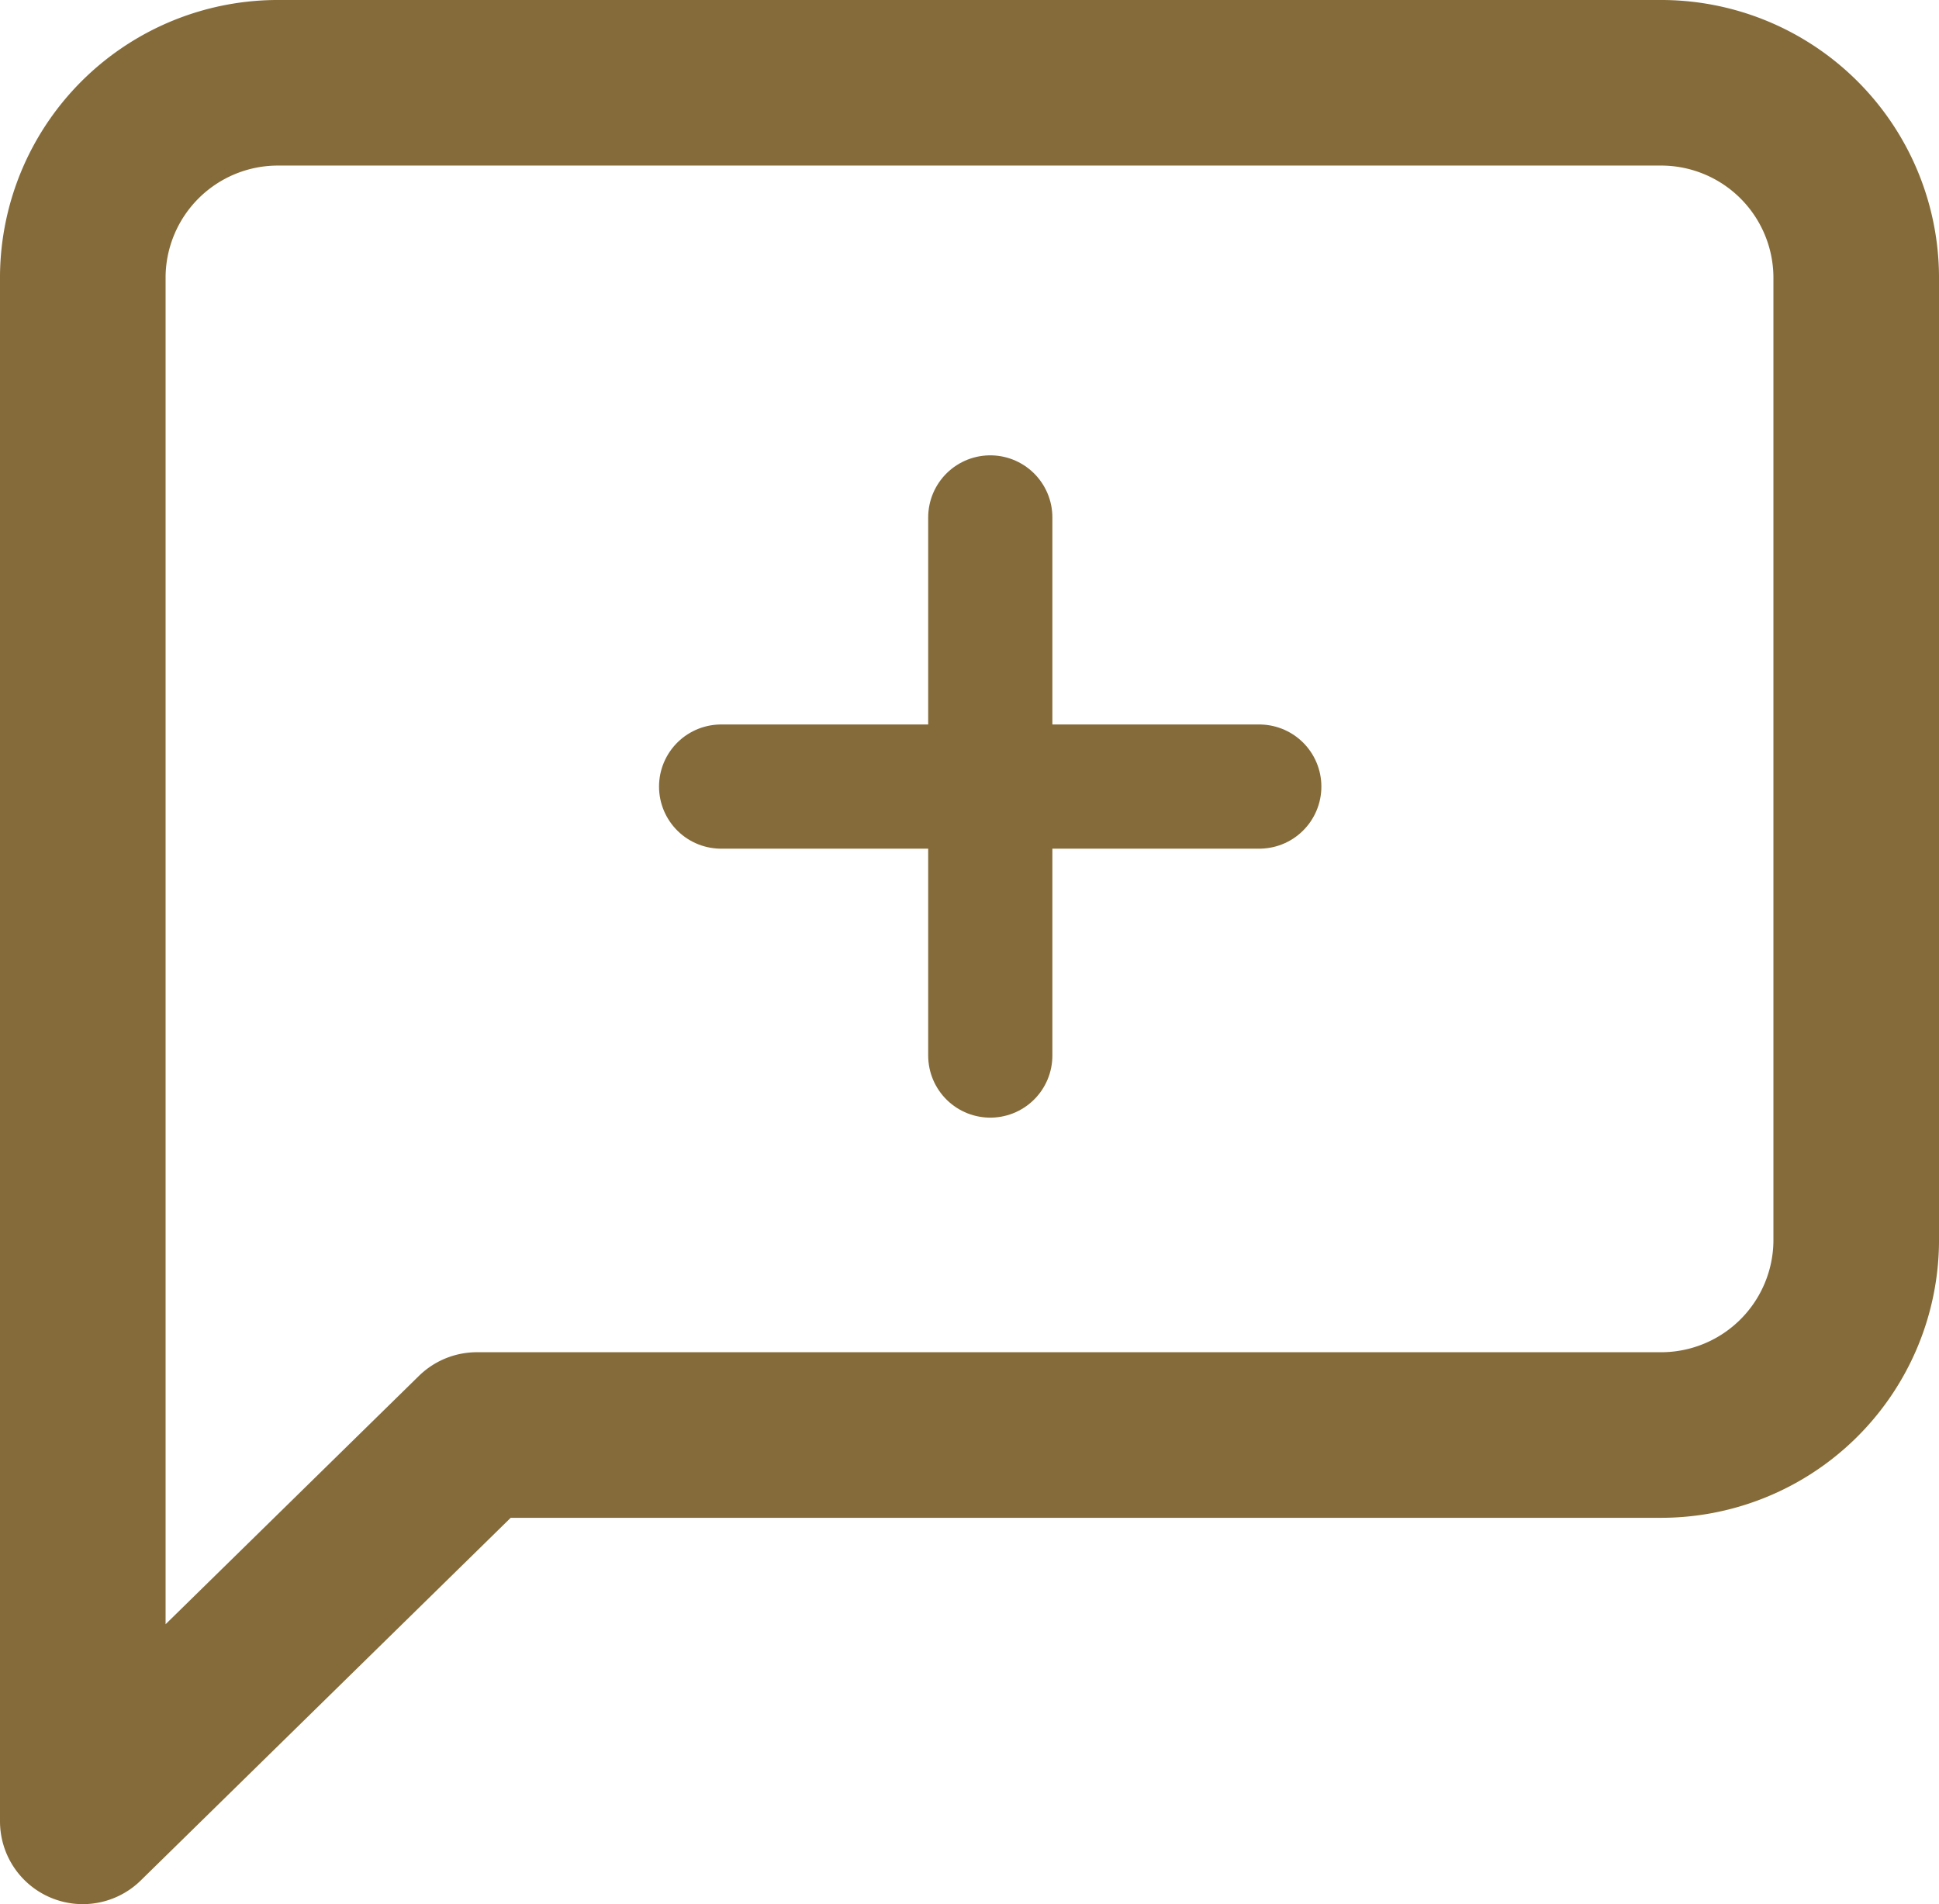
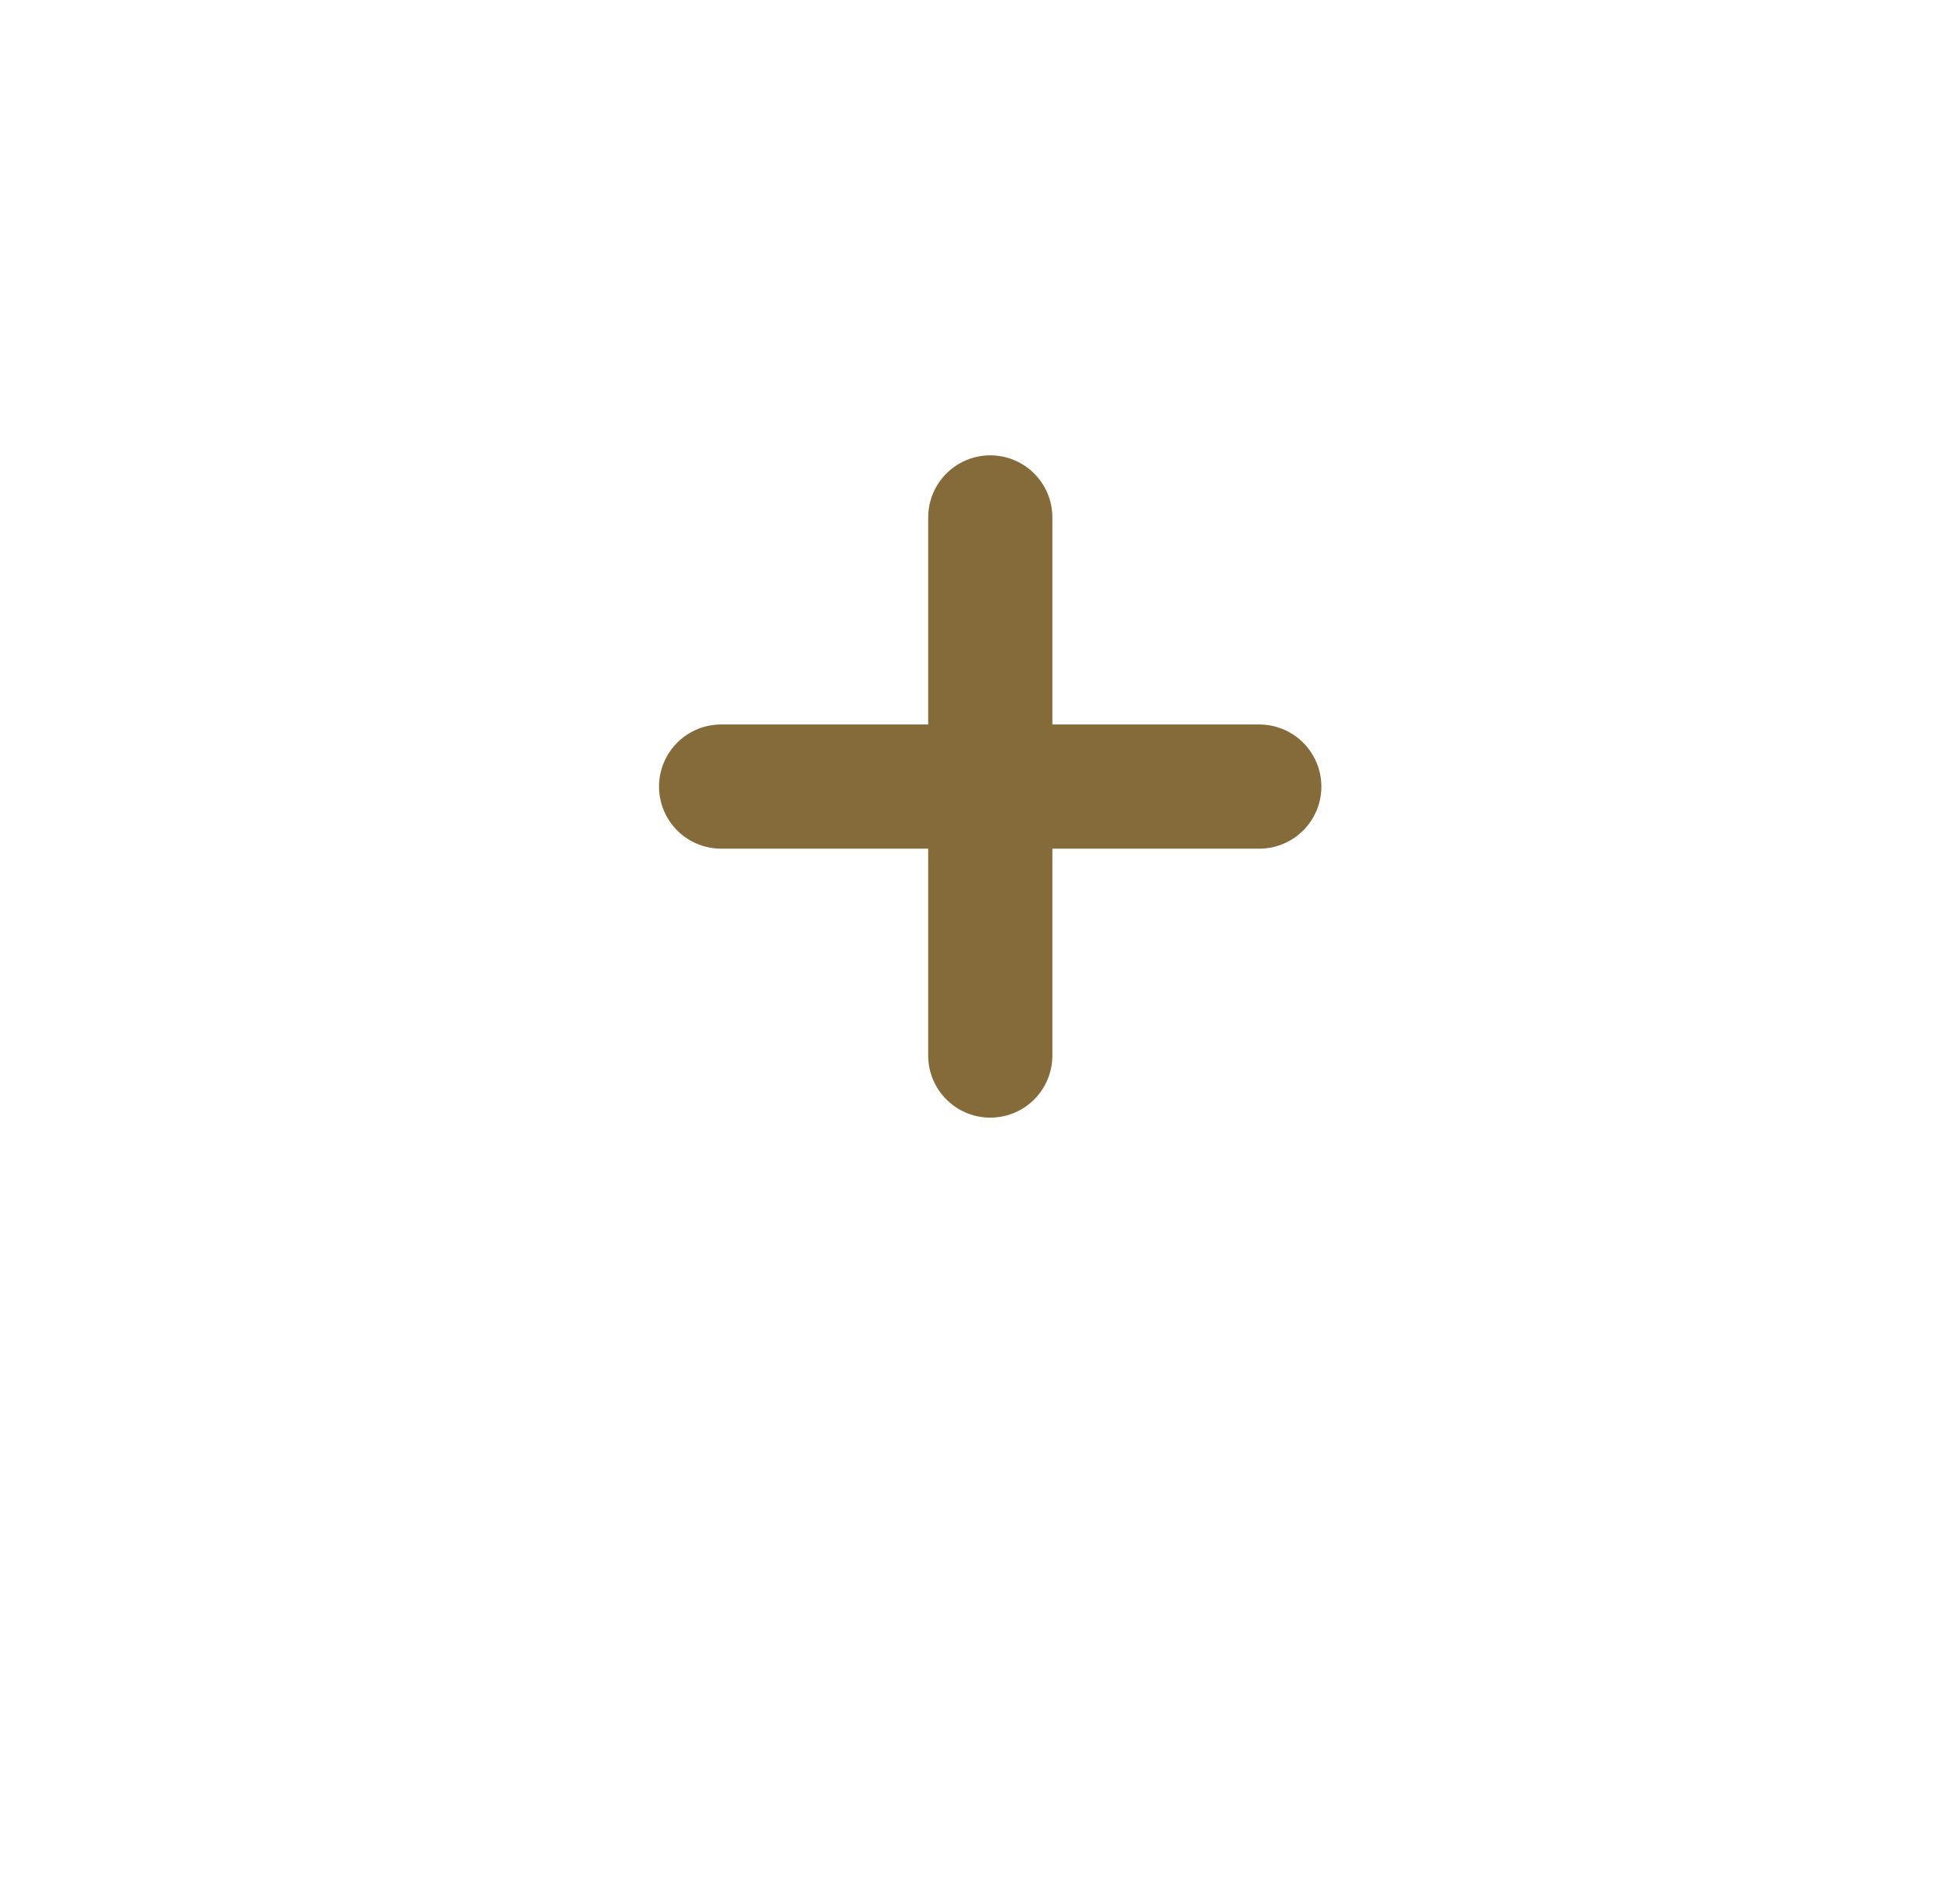
<svg xmlns="http://www.w3.org/2000/svg" width="46.84" height="46" viewBox="0 0 46.84 46">
  <g id="Group_5" data-name="Group 5" transform="translate(-1668.16 -2448)">
-     <path id="Icon_feather-message-square" data-name="Icon feather-message-square" d="M47.34,32.5a4.714,4.714,0,0,1-4.76,4.667H14.02L4.5,46.5V9.167A4.714,4.714,0,0,1,9.26,4.5H42.58a4.714,4.714,0,0,1,4.76,4.667Z" transform="translate(1665.66 2445.5)" fill="none" stroke="#856b39" stroke-linecap="round" stroke-linejoin="round" stroke-width="4" />
    <g id="Icon_feather-plus" data-name="Icon feather-plus" transform="translate(1678.08 2453)">
      <path id="Path_7" data-name="Path 7" d="M18,7.5v13" transform="translate(-3.998)" fill="none" stroke="#856b39" stroke-linecap="round" stroke-linejoin="round" stroke-width="3" />
      <path id="Path_8" data-name="Path 8" d="M7.5,18h13" transform="translate(0 -3.998)" fill="none" stroke="#856b39" stroke-linecap="round" stroke-linejoin="round" stroke-width="3" />
    </g>
  </g>
</svg>